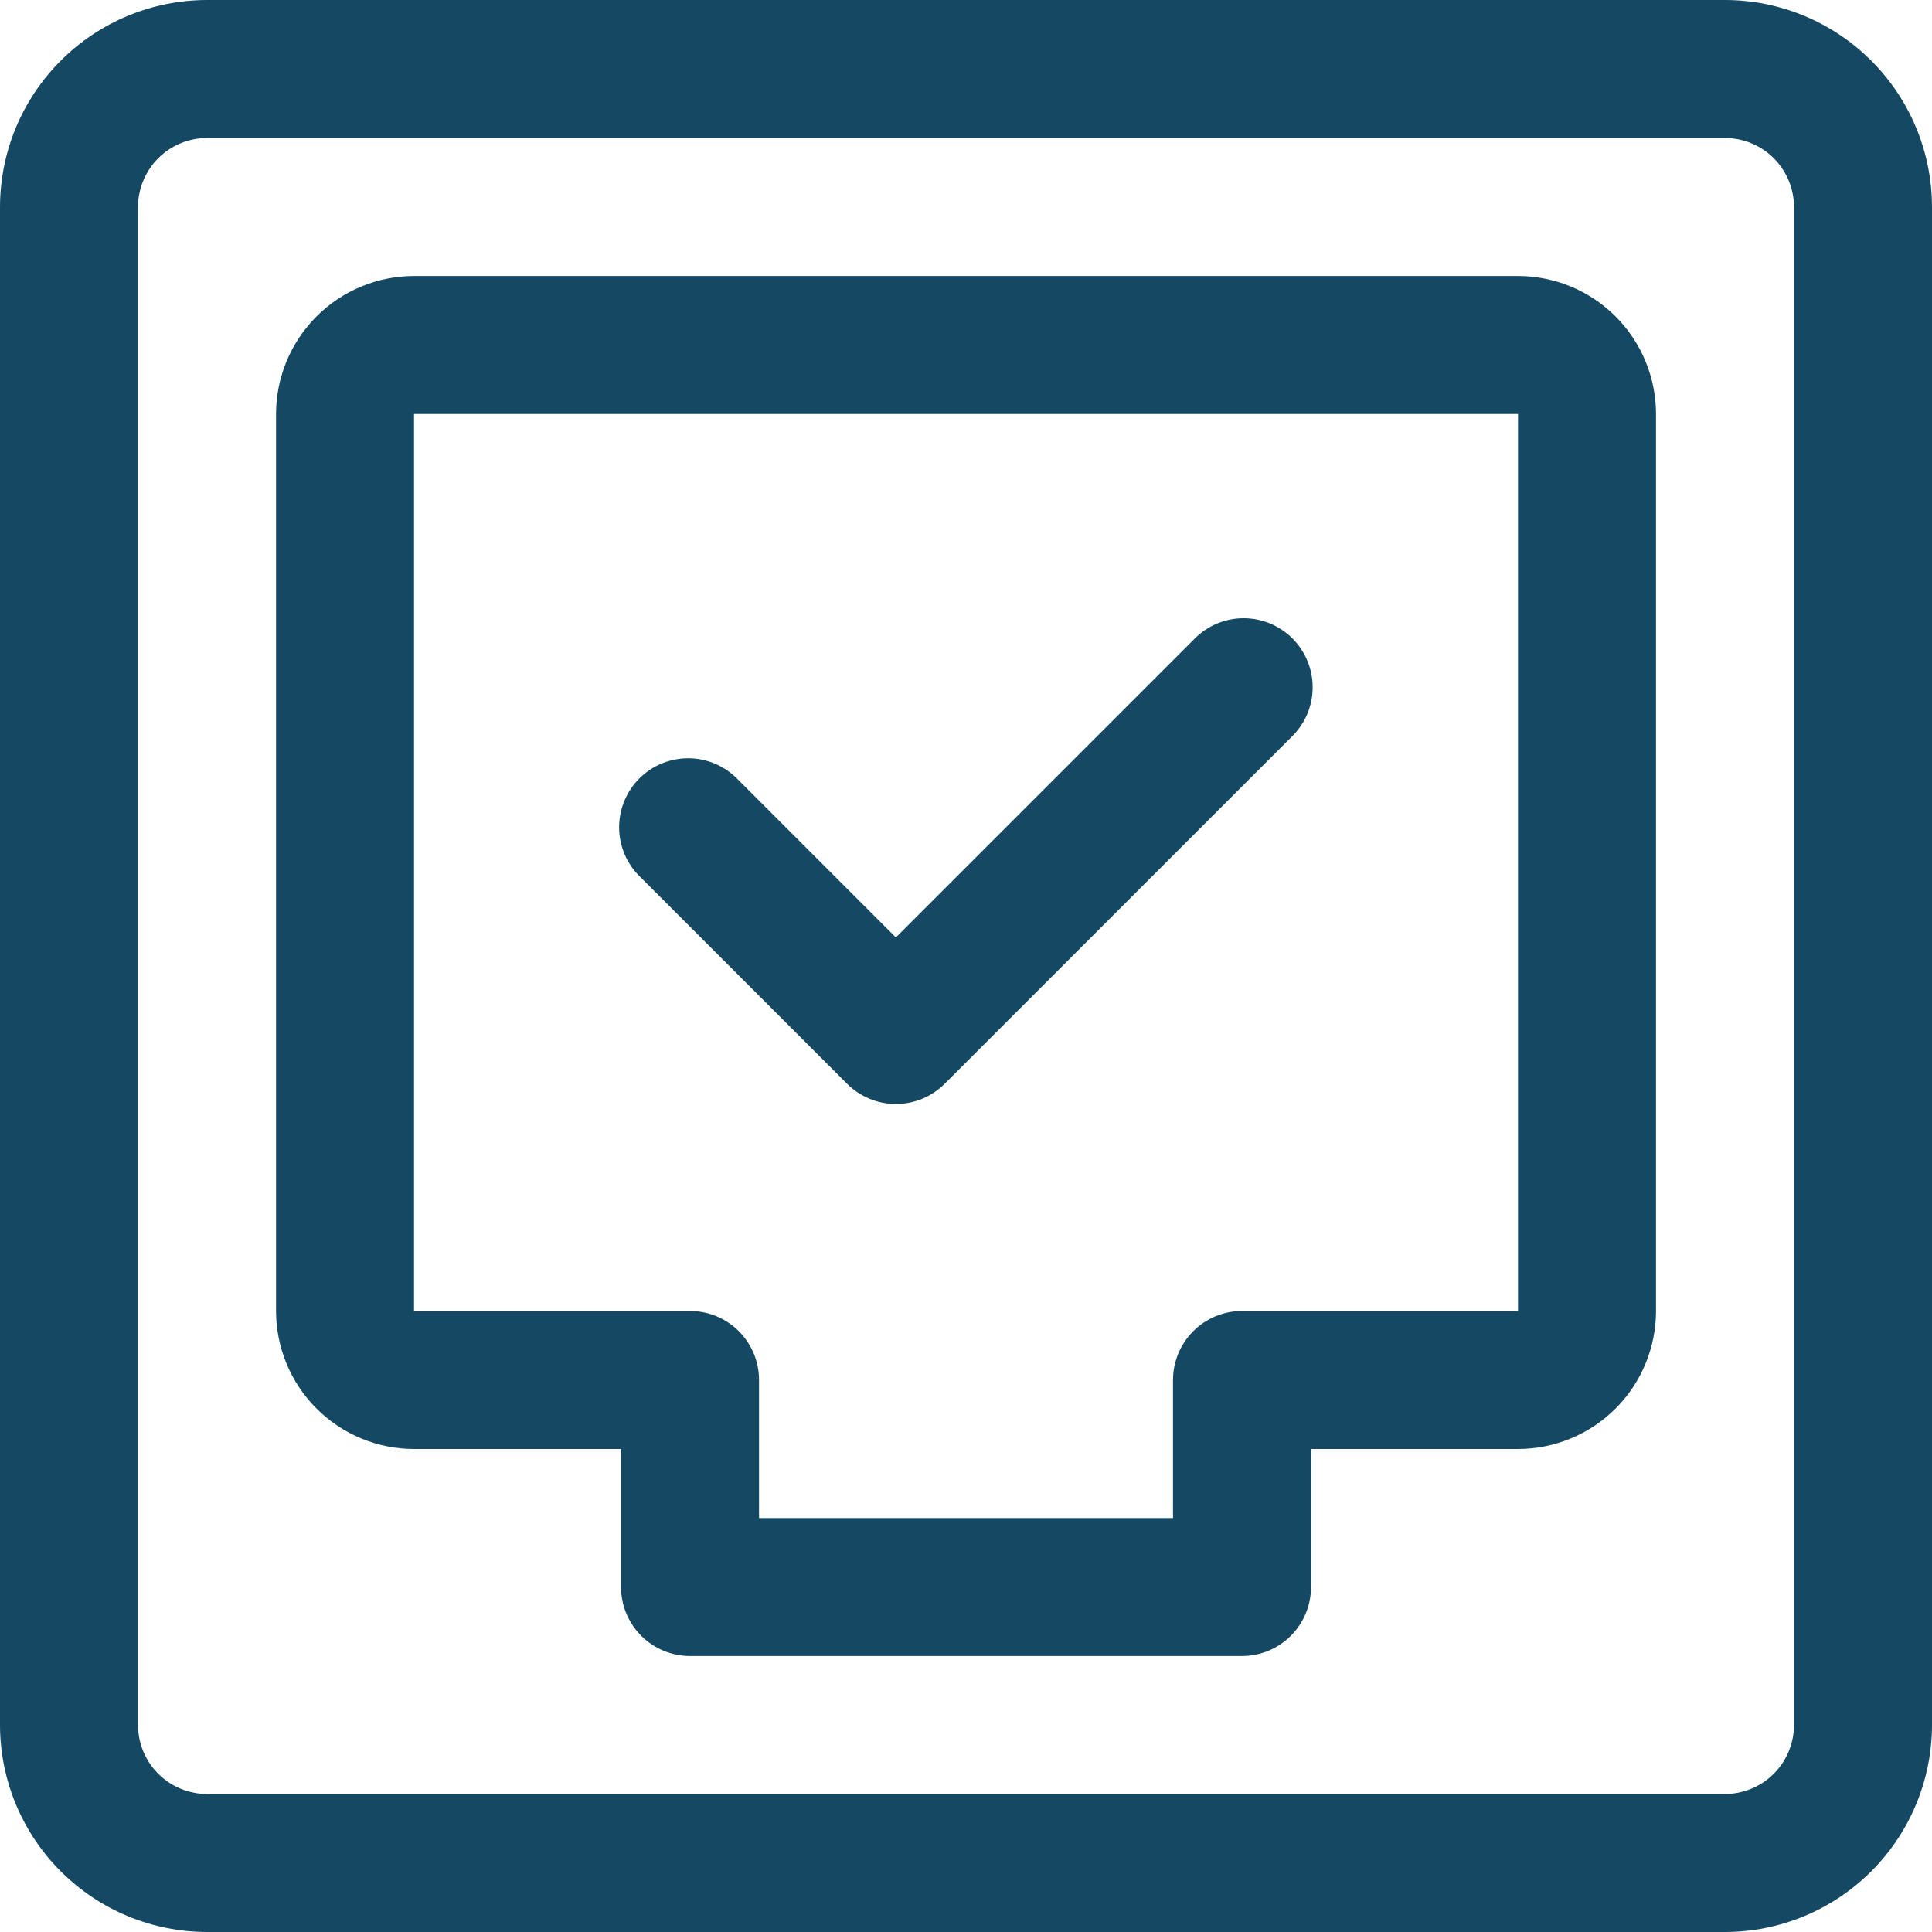
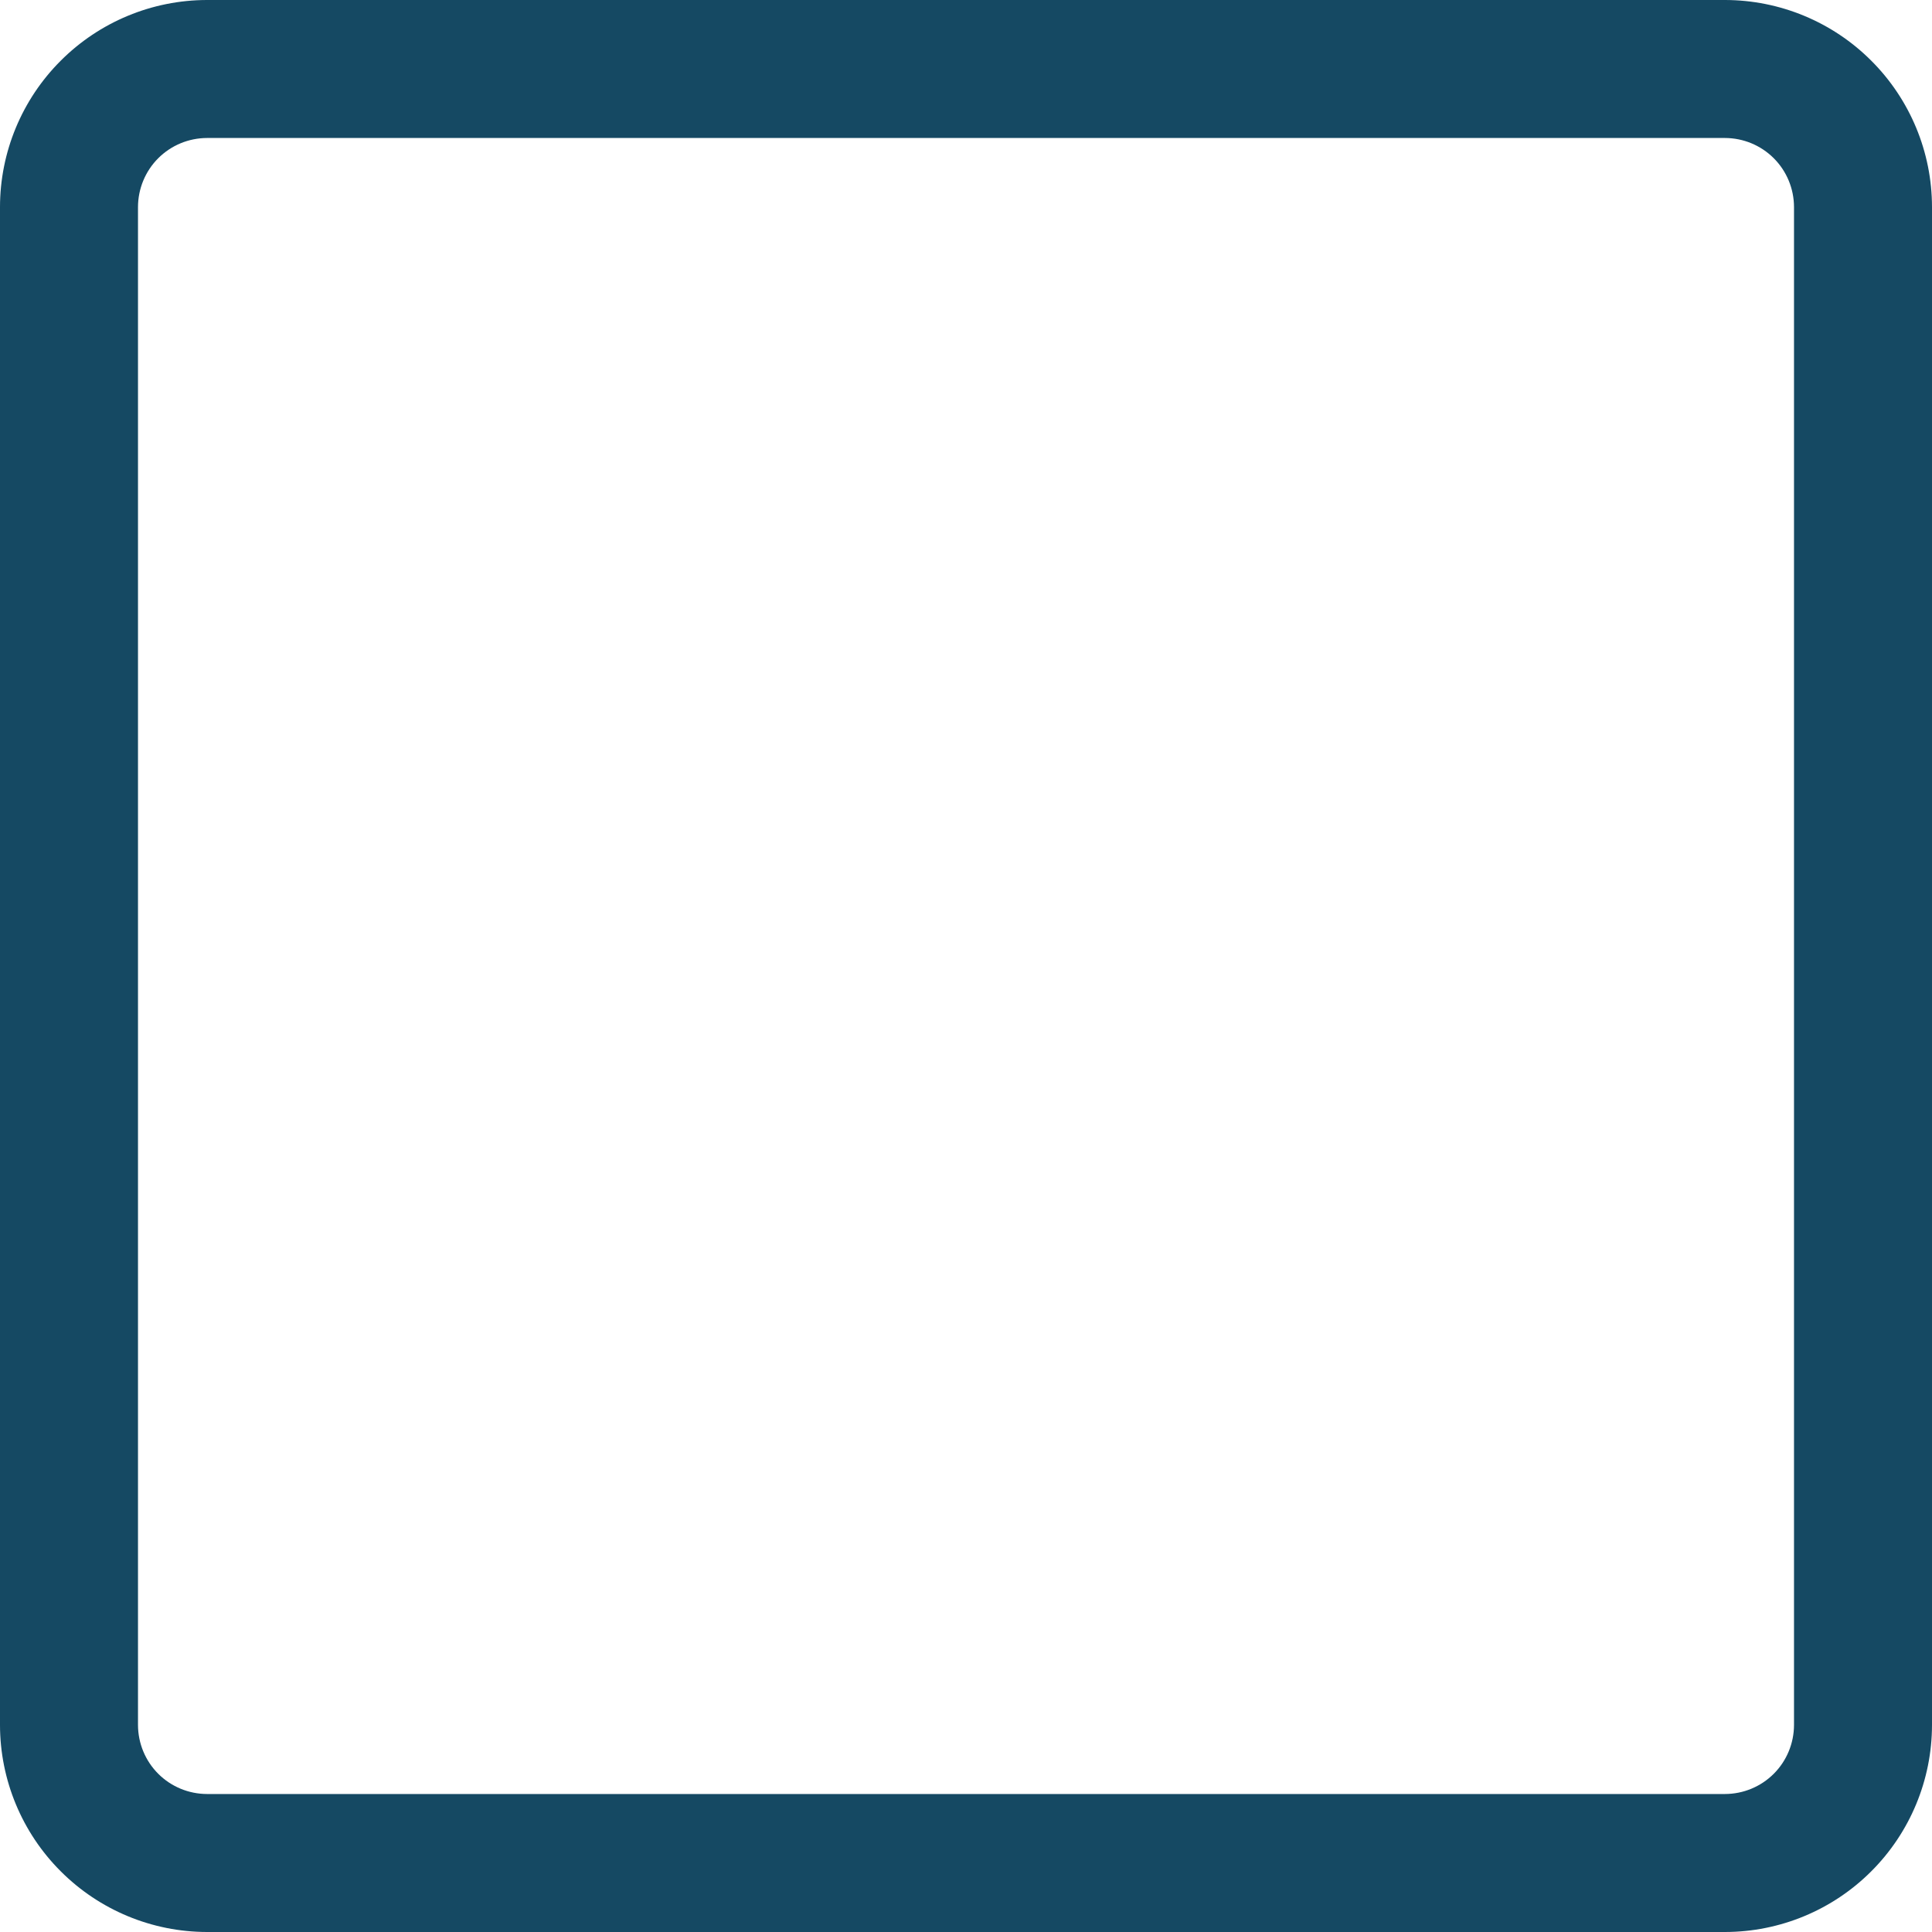
<svg xmlns="http://www.w3.org/2000/svg" width="40" height="40" viewBox="0 0 40 40" fill="none">
  <path d="M35.714 0H4.286C3.149 0.001 2.06 0.453 1.257 1.257C0.453 2.06 0.001 3.149 0 4.286V35.714C0.001 36.85 0.453 37.94 1.257 38.743C2.06 39.547 3.149 39.999 4.286 40H35.714C36.85 39.999 37.94 39.547 38.743 38.743C39.547 37.94 39.999 36.85 40 35.714V4.286C39.999 3.149 39.547 2.06 38.743 1.257C37.94 0.453 36.85 0.001 35.714 0ZM37.143 35.714C37.142 36.093 36.992 36.456 36.724 36.724C36.456 36.992 36.093 37.142 35.714 37.143H4.286C3.907 37.142 3.544 36.992 3.276 36.724C3.008 36.456 2.858 36.093 2.857 35.714V4.286C2.858 3.907 3.008 3.544 3.276 3.276C3.544 3.008 3.907 2.858 4.286 2.857H35.714C36.093 2.858 36.456 3.008 36.724 3.276C36.992 3.544 37.142 3.907 37.143 4.286V35.714Z" fill="#154963" />
-   <path d="M31.429 5.714H8.572C7.814 5.715 7.088 6.016 6.553 6.552C6.017 7.088 5.716 7.814 5.715 8.572V27.143C5.716 27.901 6.017 28.627 6.553 29.162C7.088 29.698 7.814 29.999 8.572 30H12.858V32.857C12.858 33.236 13.008 33.599 13.276 33.867C13.544 34.135 13.907 34.286 14.286 34.286H25.715C26.094 34.286 26.457 34.135 26.725 33.867C26.993 33.599 27.143 33.236 27.143 32.857V30H31.429C32.187 29.999 32.913 29.698 33.449 29.162C33.984 28.627 34.285 27.901 34.286 27.143V8.572C34.285 7.814 33.984 7.088 33.449 6.552C32.913 6.016 32.187 5.715 31.429 5.714ZM31.429 27.143H25.715C25.336 27.143 24.973 27.293 24.705 27.561C24.437 27.829 24.286 28.193 24.286 28.572V31.429H15.715V28.572C15.715 28.193 15.564 27.829 15.296 27.561C15.028 27.293 14.665 27.143 14.286 27.143H8.572V8.572H31.429V27.143Z" fill="#154963" />
-   <path d="M17.538 22.439C17.806 22.706 18.169 22.857 18.548 22.857C18.927 22.857 19.29 22.706 19.558 22.439L26.746 15.251C26.881 15.119 26.989 14.962 27.063 14.788C27.137 14.614 27.176 14.427 27.177 14.237C27.178 14.048 27.142 13.861 27.07 13.686C26.998 13.511 26.892 13.352 26.759 13.218C26.625 13.085 26.466 12.979 26.291 12.907C26.116 12.835 25.928 12.799 25.739 12.8C25.55 12.801 25.363 12.84 25.189 12.914C25.015 12.988 24.858 13.096 24.726 13.231L18.548 19.409L15.272 16.133C15.14 15.997 14.983 15.889 14.809 15.814C14.634 15.74 14.447 15.7 14.258 15.699C14.068 15.698 13.881 15.734 13.705 15.806C13.53 15.877 13.371 15.983 13.237 16.117C13.103 16.251 12.997 16.411 12.925 16.586C12.853 16.761 12.817 16.949 12.818 17.138C12.82 17.328 12.859 17.515 12.933 17.689C13.008 17.863 13.116 18.021 13.252 18.153L17.538 22.439Z" fill="#154963" />
</svg>